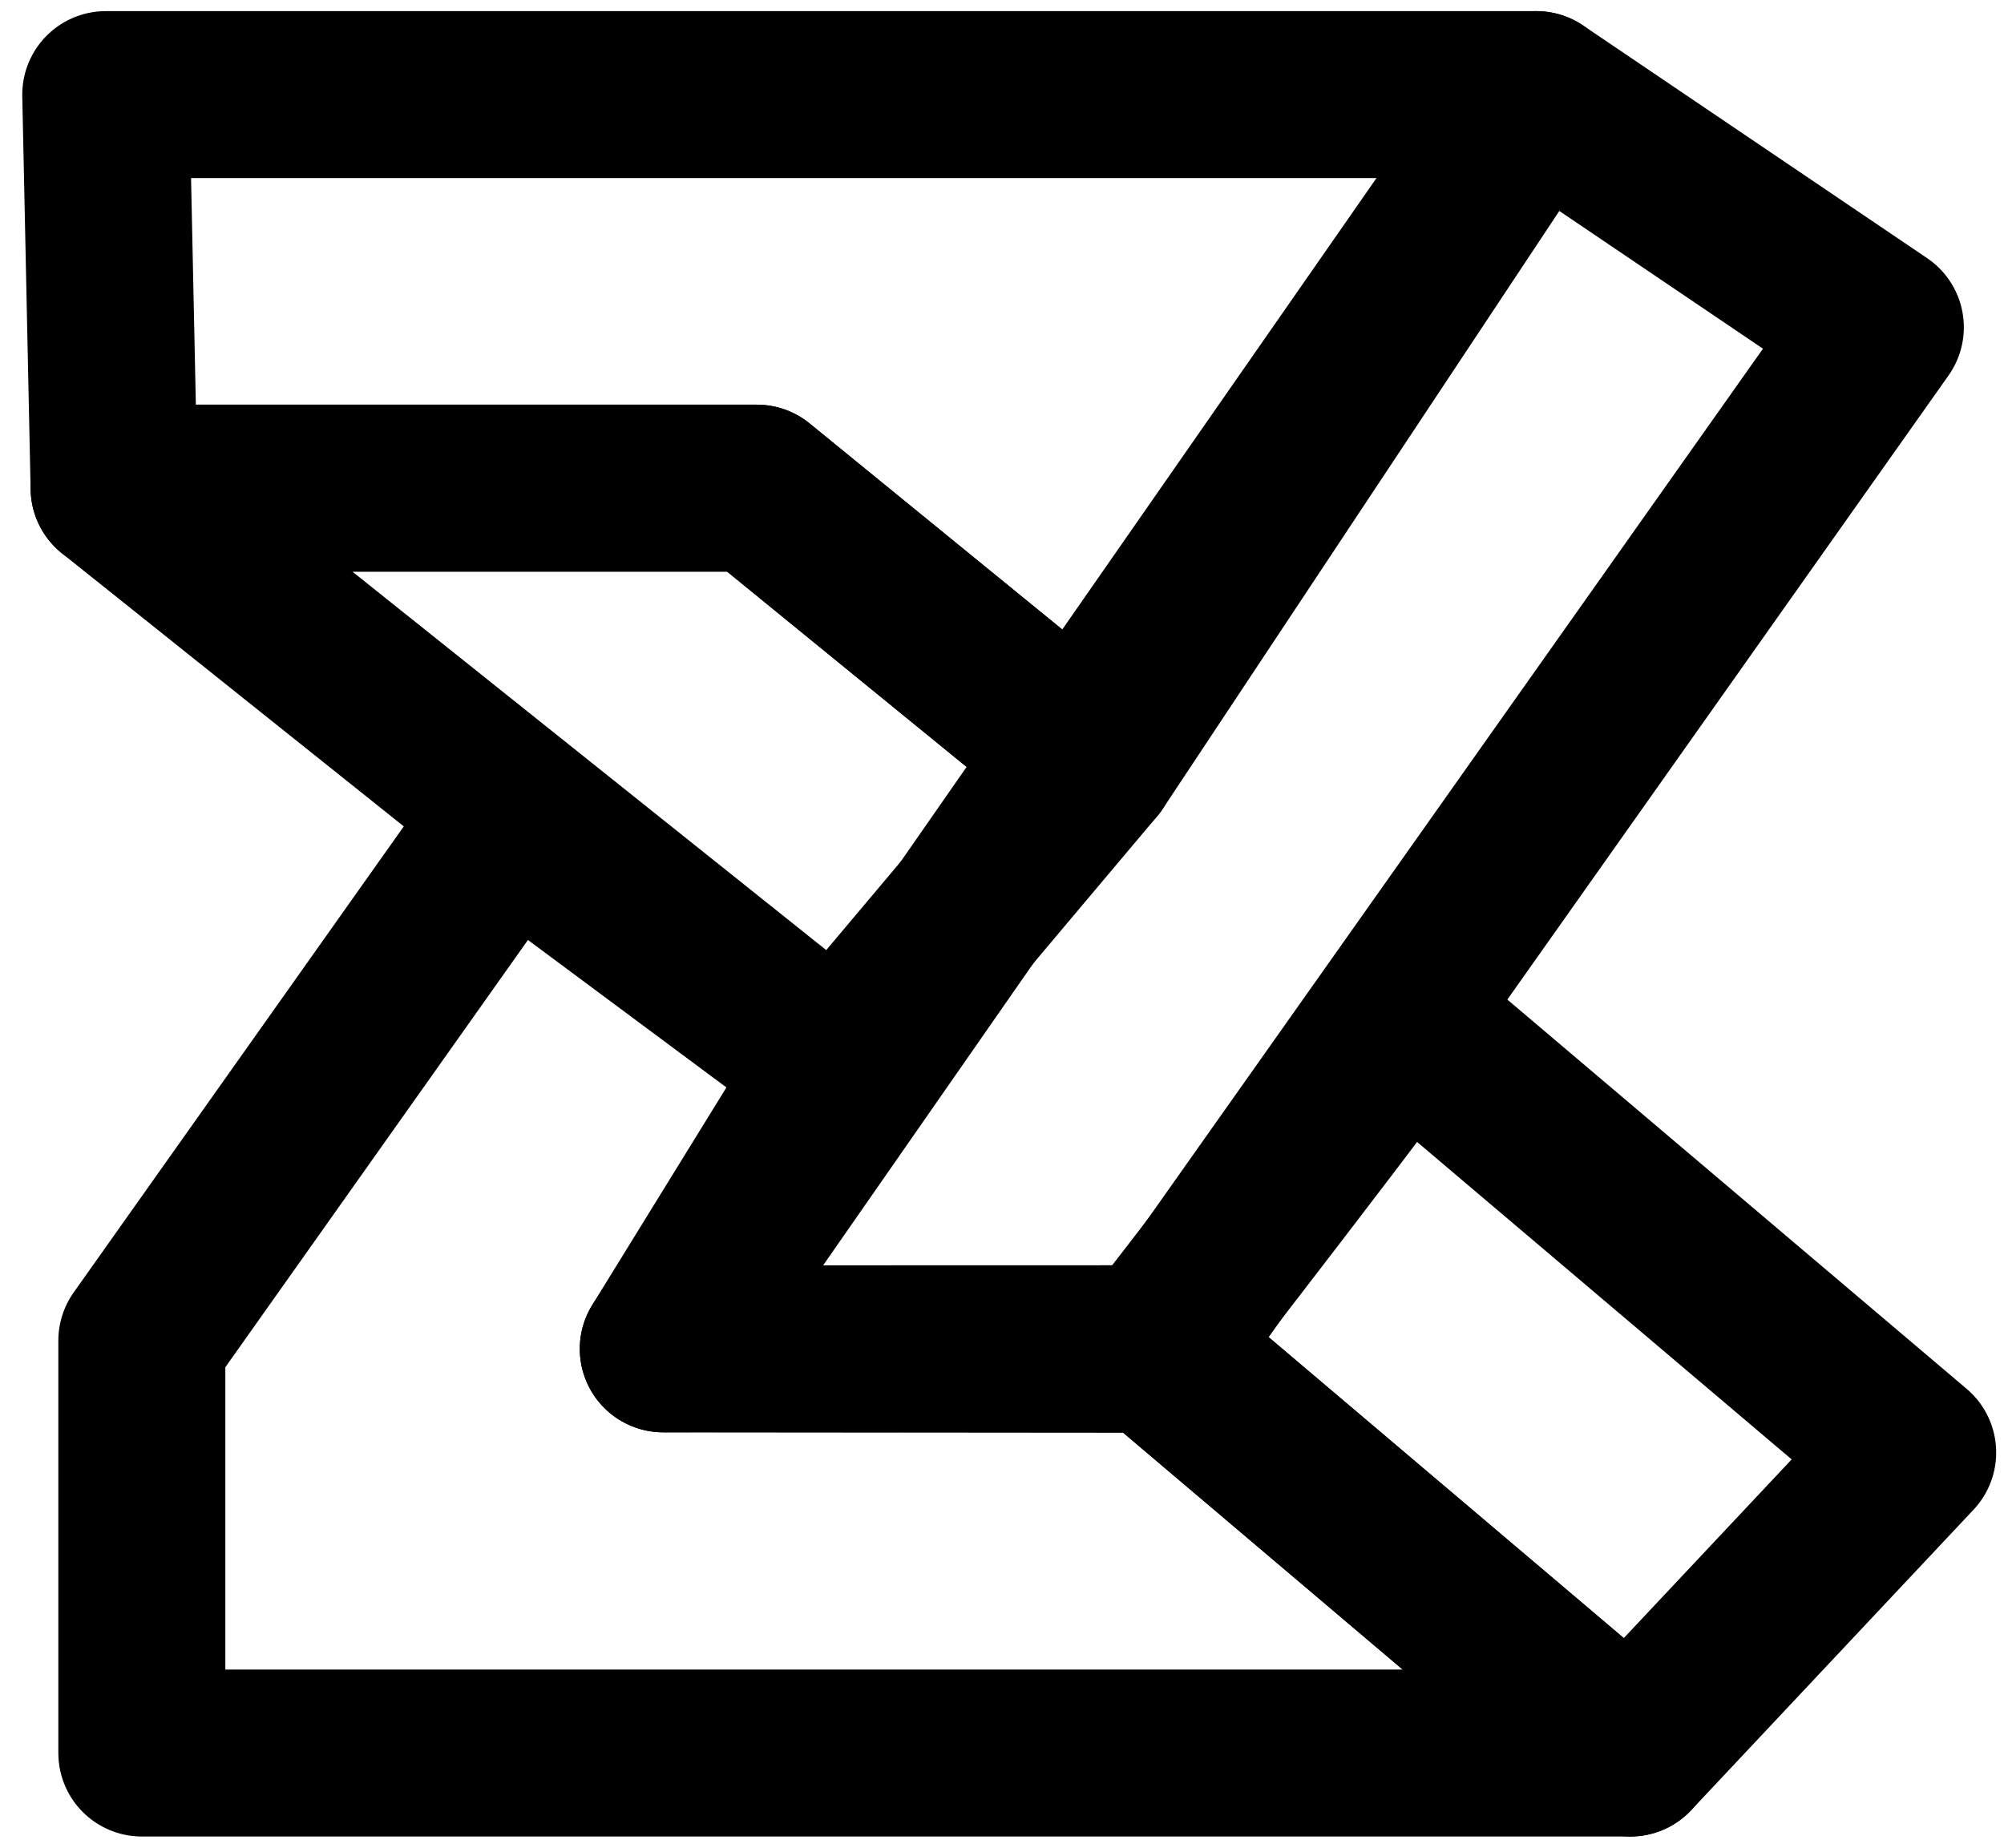
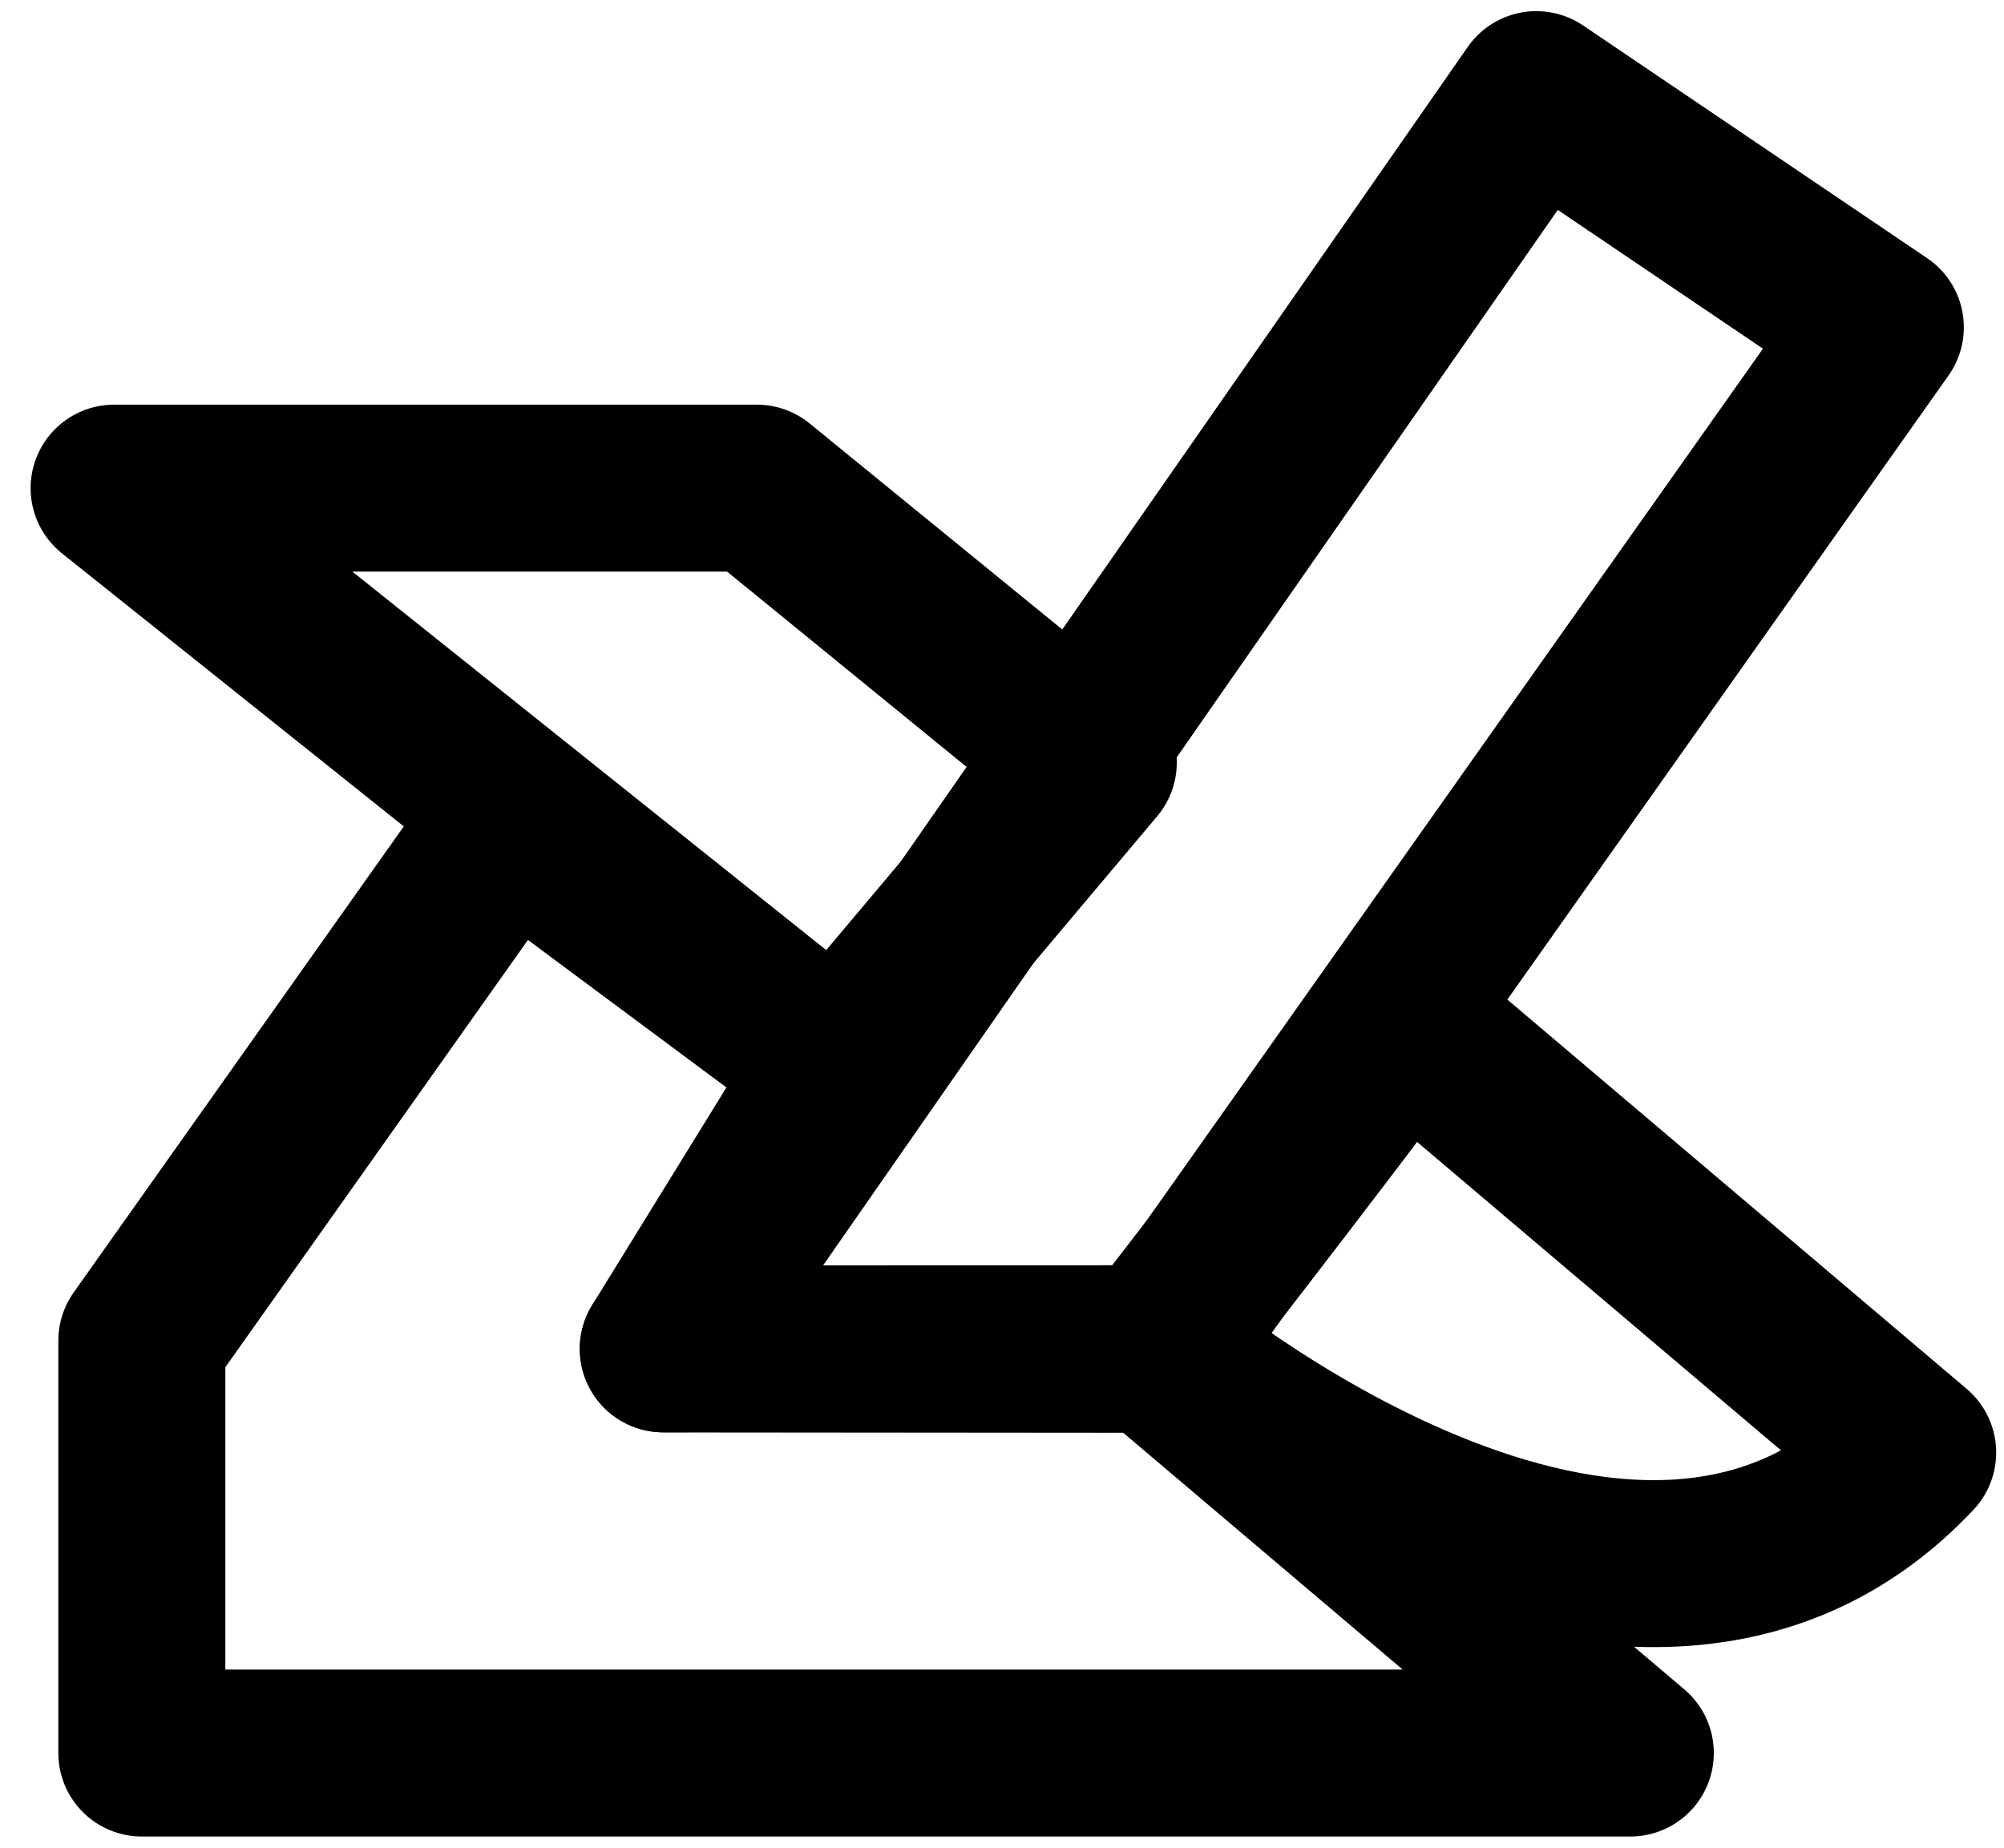
<svg xmlns="http://www.w3.org/2000/svg" x="0" y="0" width="100%" height="100%" viewBox="190, 108, 180, 166">
  <g id="Layer_3">
-     <path d="M199.5,116.5 C199.5,116.5 200.249,151.857 200.249,151.857 C200.249,151.857 257.981,151.857 257.981,151.857 C257.981,151.857 288.2,176.507 288.2,176.507 C288.2,176.507 327.991,116.5 327.991,116.5 C327.991,116.5 199.5,116.5 199.5,116.5 z" fill-opacity="0" stroke="#000000" stroke-width="15" stroke-linejoin="round" />
    <path d="M265.241,203.783 C265.241,203.783 288.2,176.507 288.2,176.507 C288.2,176.507 257.981,151.857 257.981,151.857 C257.981,151.857 200.249,151.857 200.249,151.857 C200.249,151.857 265.241,203.783 265.241,203.783 z" fill-opacity="0" stroke="#000000" stroke-width="15" stroke-linejoin="round" />
    <path d="M327.991,116.5 C327.991,116.5 358.893,137.405 358.893,137.405 C358.893,137.405 294.001,229.224 294.001,229.224 C294.001,229.224 249.576,229.186 249.576,229.186 C249.576,229.186 327.991,116.5 327.991,116.5 z" fill-opacity="0" stroke="#000000" stroke-width="15" stroke-linejoin="round" />
-     <path d="M315.954,199.638 C315.954,199.638 361.798,238.502 361.798,238.502 C361.798,238.502 336.436,265.5 336.436,265.5 C336.436,265.5 293.578,229.175 293.578,229.175 C293.578,229.175 316.462,199.638 315.954,199.638 z" fill-opacity="0" stroke="#000000" stroke-width="15" stroke-linejoin="round" />
+     <path d="M315.954,199.638 C315.954,199.638 361.798,238.502 361.798,238.502 C336.436,265.5 293.578,229.175 293.578,229.175 C293.578,229.175 316.462,199.638 315.954,199.638 z" fill-opacity="0" stroke="#000000" stroke-width="15" stroke-linejoin="round" />
    <path d="M710.5,331.5" fill-opacity="0" stroke="#000000" stroke-width="15" />
    <path d="M235.735,181.854 C235.735,181.854 202.74,228.45 202.74,228.45 C202.74,228.45 202.74,265.5 202.74,265.5 C202.74,265.5 336.436,265.5 336.436,265.5 C336.436,265.5 293.579,229.175 293.579,229.175 C293.579,229.175 249.576,229.186 249.576,229.186 C249.576,229.186 265.241,203.783 265.241,203.783 C265.241,203.783 235.735,181.854 235.735,181.854 z" fill-opacity="0" stroke="#000000" stroke-width="15" stroke-linejoin="round" />
  </g>
</svg>